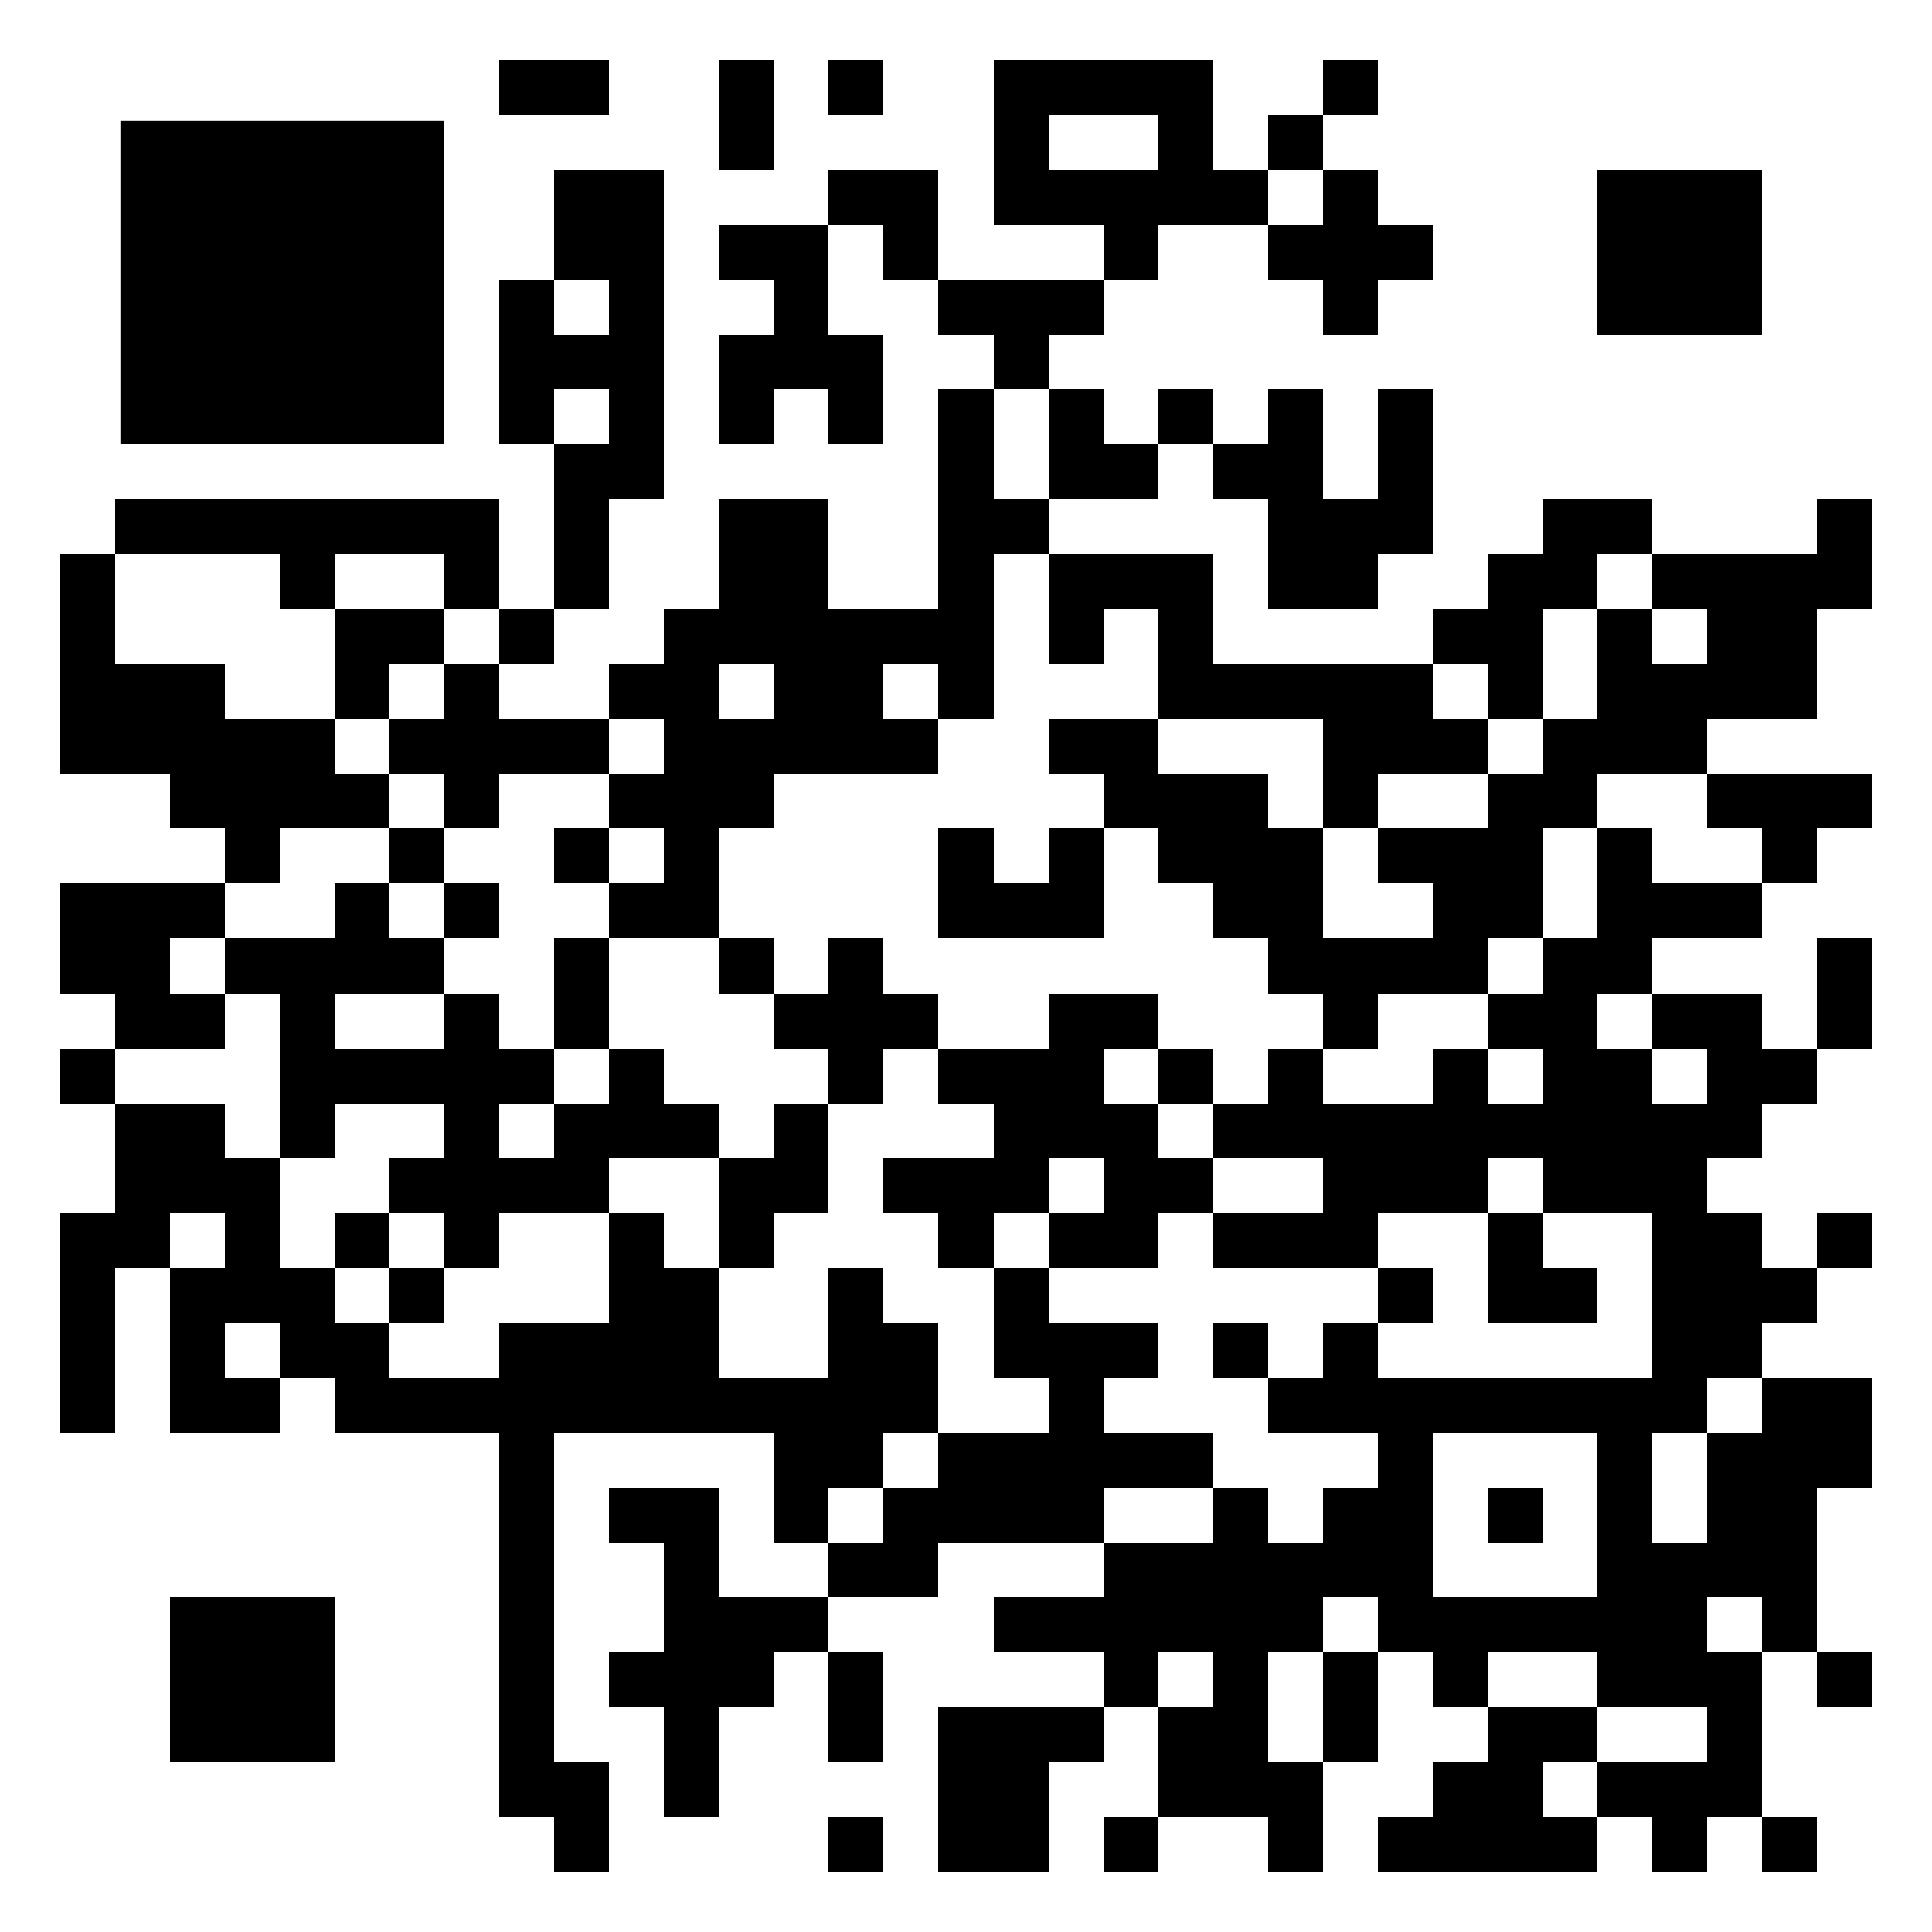
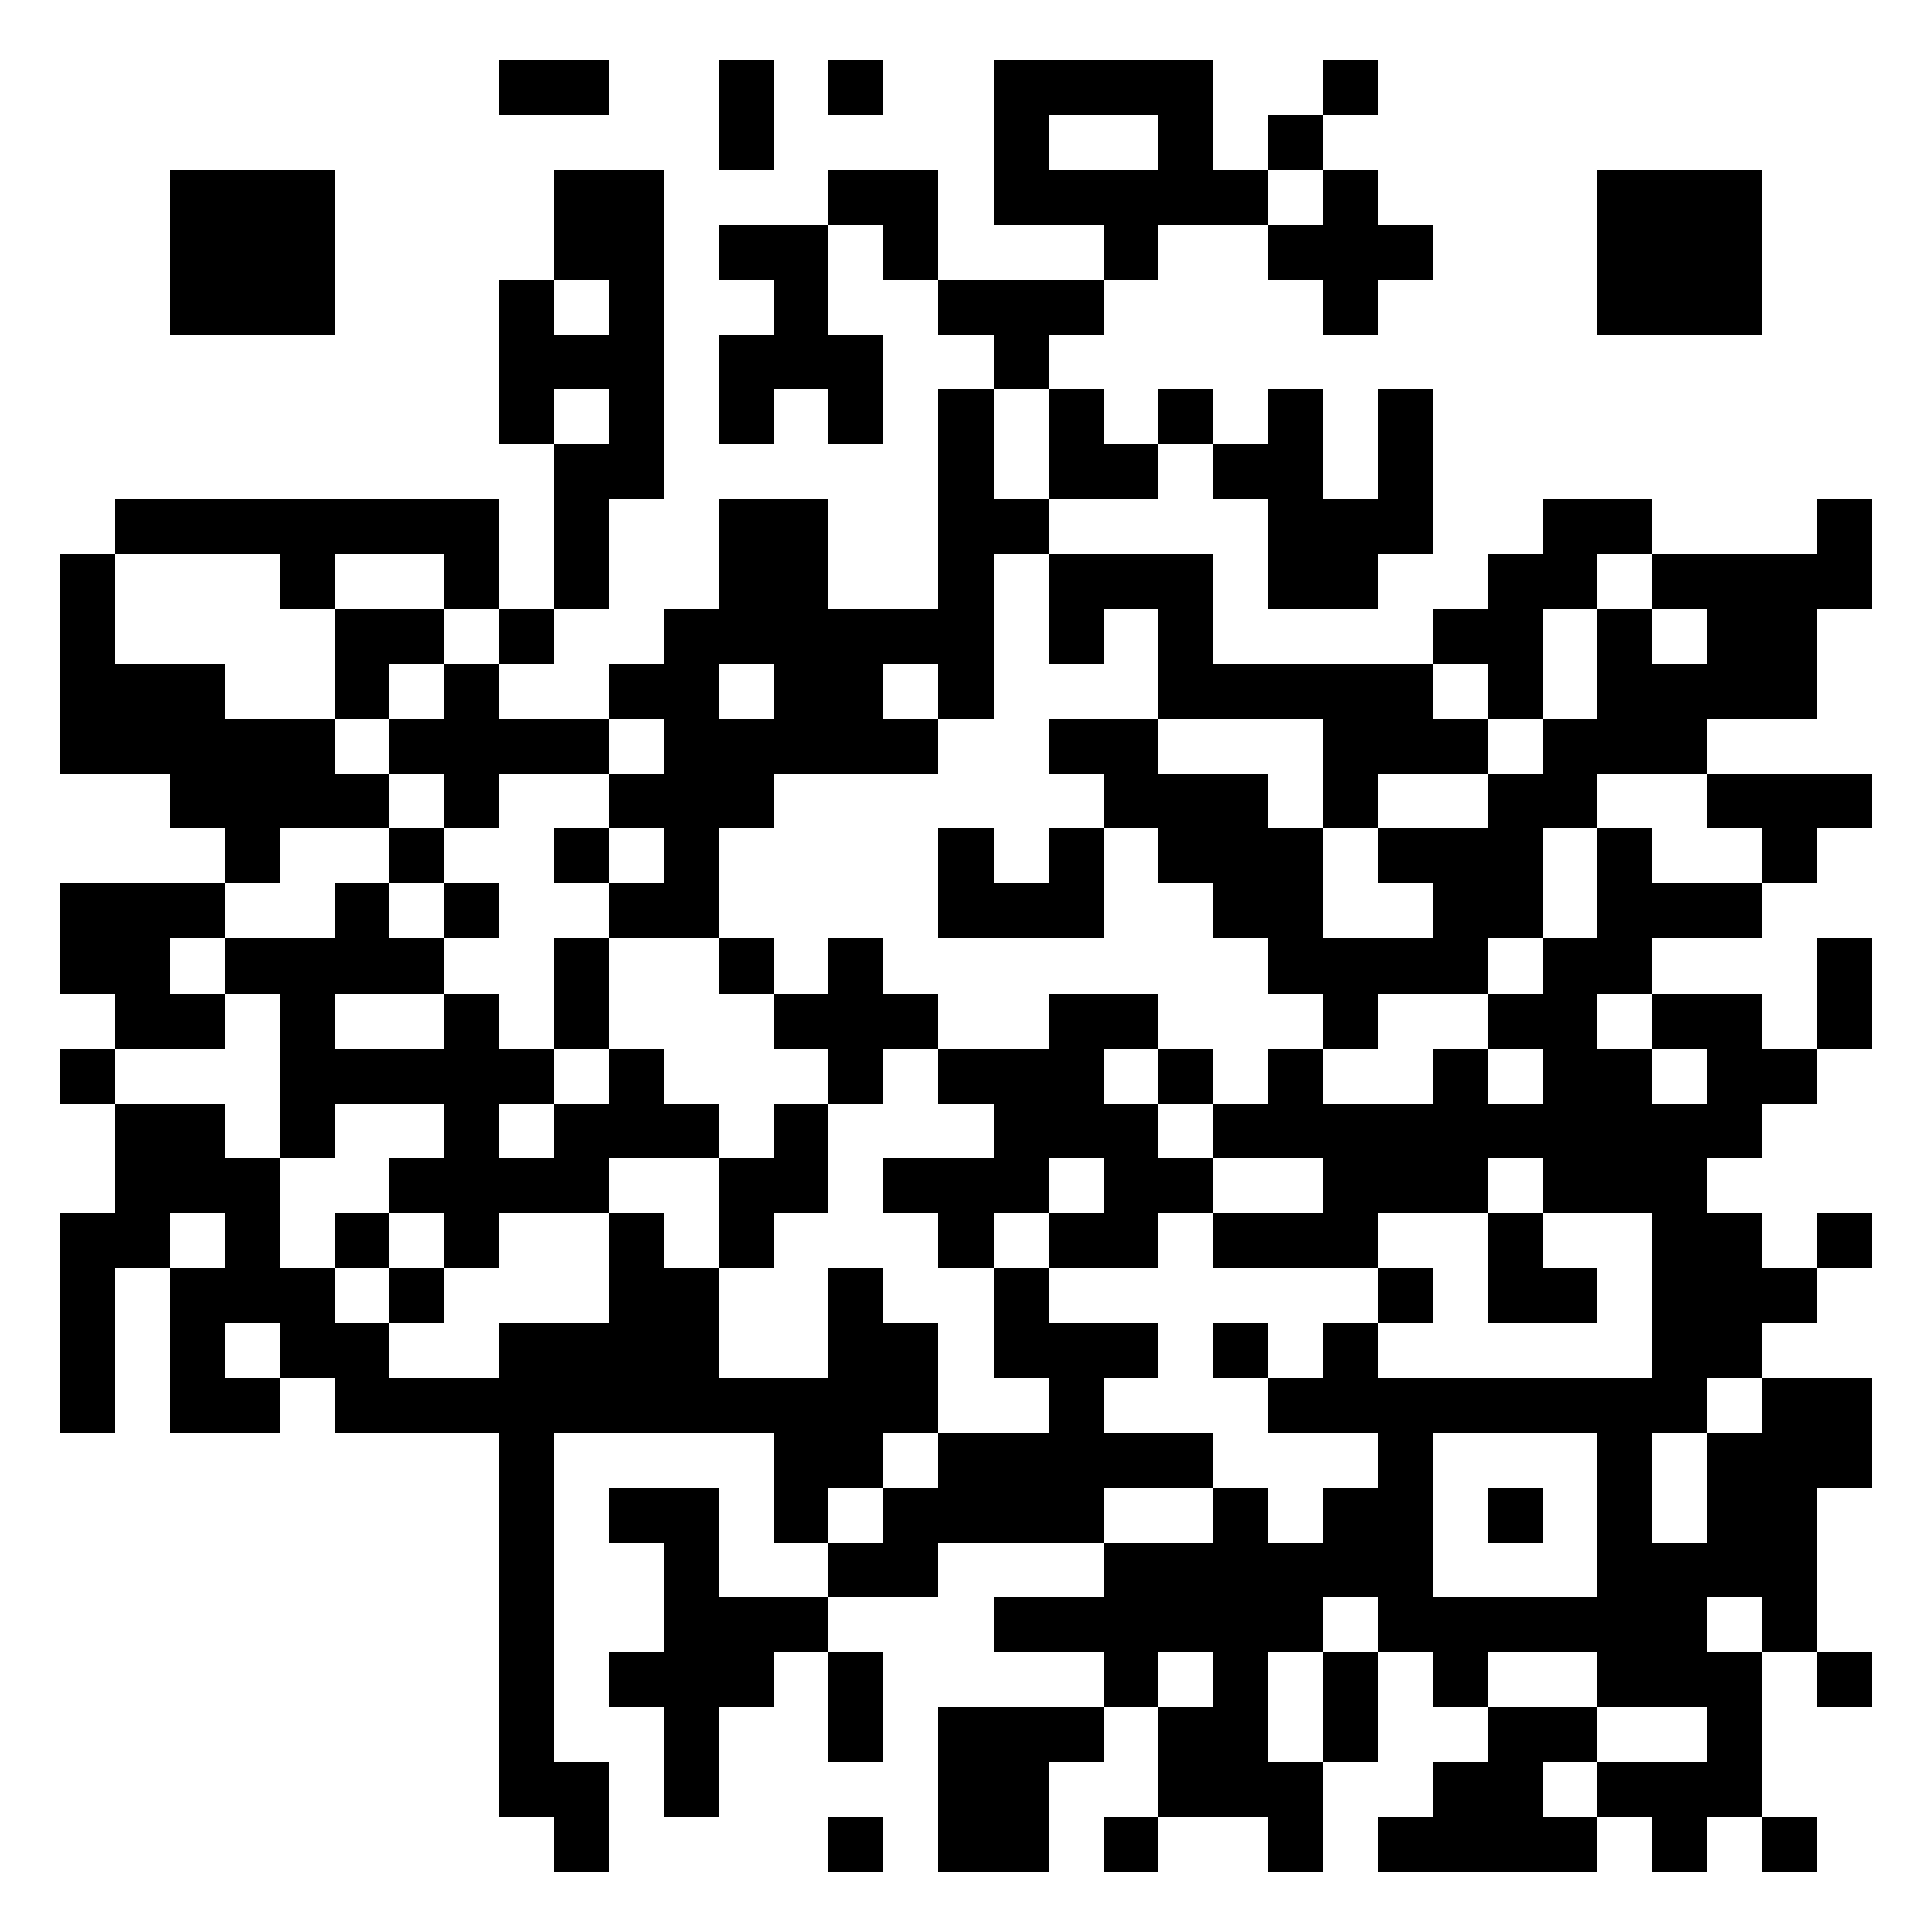
<svg xmlns="http://www.w3.org/2000/svg" width="1024" height="1024" viewBox="0 0 1024 1024" shape-rendering="crispEdges">
  <rect x="0" y="0" width="1024" height="1024" fill="#FFFFFF" />
-   <path d="M264.727,32 h29.091 v29.091 h-29.091z M293.818,32 h29.091 v29.091 h-29.091z M381.091,32 h29.091 v29.091 h-29.091z M439.273,32 h29.091 v29.091 h-29.091z M526.545,32 h29.091 v29.091 h-29.091z M555.636,32 h29.091 v29.091 h-29.091z M584.727,32 h29.091 v29.091 h-29.091z M613.818,32 h29.091 v29.091 h-29.091z M701.091,32 h29.091 v29.091 h-29.091z M381.091,61.091 h29.091 v29.091 h-29.091z M526.545,61.091 h29.091 v29.091 h-29.091z M613.818,61.091 h29.091 v29.091 h-29.091z M672,61.091 h29.091 v29.091 h-29.091z M293.818,90.182 h29.091 v29.091 h-29.091z M322.909,90.182 h29.091 v29.091 h-29.091z M439.273,90.182 h29.091 v29.091 h-29.091z M468.364,90.182 h29.091 v29.091 h-29.091z M526.545,90.182 h29.091 v29.091 h-29.091z M555.636,90.182 h29.091 v29.091 h-29.091z M584.727,90.182 h29.091 v29.091 h-29.091z M613.818,90.182 h29.091 v29.091 h-29.091z M642.909,90.182 h29.091 v29.091 h-29.091z M701.091,90.182 h29.091 v29.091 h-29.091z M293.818,119.273 h29.091 v29.091 h-29.091z M322.909,119.273 h29.091 v29.091 h-29.091z M381.091,119.273 h29.091 v29.091 h-29.091z M410.182,119.273 h29.091 v29.091 h-29.091z M468.364,119.273 h29.091 v29.091 h-29.091z M584.727,119.273 h29.091 v29.091 h-29.091z M672,119.273 h29.091 v29.091 h-29.091z M701.091,119.273 h29.091 v29.091 h-29.091z M730.182,119.273 h29.091 v29.091 h-29.091z M264.727,148.364 h29.091 v29.091 h-29.091z M322.909,148.364 h29.091 v29.091 h-29.091z M410.182,148.364 h29.091 v29.091 h-29.091z M497.455,148.364 h29.091 v29.091 h-29.091z M526.545,148.364 h29.091 v29.091 h-29.091z M555.636,148.364 h29.091 v29.091 h-29.091z M701.091,148.364 h29.091 v29.091 h-29.091z M264.727,177.455 h29.091 v29.091 h-29.091z M293.818,177.455 h29.091 v29.091 h-29.091z M322.909,177.455 h29.091 v29.091 h-29.091z M381.091,177.455 h29.091 v29.091 h-29.091z M410.182,177.455 h29.091 v29.091 h-29.091z M439.273,177.455 h29.091 v29.091 h-29.091z M526.545,177.455 h29.091 v29.091 h-29.091z M264.727,206.545 h29.091 v29.091 h-29.091z M322.909,206.545 h29.091 v29.091 h-29.091z M381.091,206.545 h29.091 v29.091 h-29.091z M439.273,206.545 h29.091 v29.091 h-29.091z M497.455,206.545 h29.091 v29.091 h-29.091z M555.636,206.545 h29.091 v29.091 h-29.091z M613.818,206.545 h29.091 v29.091 h-29.091z M672,206.545 h29.091 v29.091 h-29.091z M730.182,206.545 h29.091 v29.091 h-29.091z M293.818,235.636 h29.091 v29.091 h-29.091z M322.909,235.636 h29.091 v29.091 h-29.091z M497.455,235.636 h29.091 v29.091 h-29.091z M555.636,235.636 h29.091 v29.091 h-29.091z M584.727,235.636 h29.091 v29.091 h-29.091z M642.909,235.636 h29.091 v29.091 h-29.091z M672,235.636 h29.091 v29.091 h-29.091z M730.182,235.636 h29.091 v29.091 h-29.091z M61.091,264.727 h29.091 v29.091 h-29.091z M90.182,264.727 h29.091 v29.091 h-29.091z M119.273,264.727 h29.091 v29.091 h-29.091z M148.364,264.727 h29.091 v29.091 h-29.091z M177.455,264.727 h29.091 v29.091 h-29.091z M206.545,264.727 h29.091 v29.091 h-29.091z M235.636,264.727 h29.091 v29.091 h-29.091z M293.818,264.727 h29.091 v29.091 h-29.091z M381.091,264.727 h29.091 v29.091 h-29.091z M410.182,264.727 h29.091 v29.091 h-29.091z M497.455,264.727 h29.091 v29.091 h-29.091z M526.545,264.727 h29.091 v29.091 h-29.091z M672,264.727 h29.091 v29.091 h-29.091z M701.091,264.727 h29.091 v29.091 h-29.091z M730.182,264.727 h29.091 v29.091 h-29.091z M817.455,264.727 h29.091 v29.091 h-29.091z M846.545,264.727 h29.091 v29.091 h-29.091z M962.909,264.727 h29.091 v29.091 h-29.091z M32,293.818 h29.091 v29.091 h-29.091z M148.364,293.818 h29.091 v29.091 h-29.091z M235.636,293.818 h29.091 v29.091 h-29.091z M293.818,293.818 h29.091 v29.091 h-29.091z M381.091,293.818 h29.091 v29.091 h-29.091z M410.182,293.818 h29.091 v29.091 h-29.091z M497.455,293.818 h29.091 v29.091 h-29.091z M555.636,293.818 h29.091 v29.091 h-29.091z M584.727,293.818 h29.091 v29.091 h-29.091z M613.818,293.818 h29.091 v29.091 h-29.091z M672,293.818 h29.091 v29.091 h-29.091z M701.091,293.818 h29.091 v29.091 h-29.091z M788.364,293.818 h29.091 v29.091 h-29.091z M817.455,293.818 h29.091 v29.091 h-29.091z M875.636,293.818 h29.091 v29.091 h-29.091z M904.727,293.818 h29.091 v29.091 h-29.091z M933.818,293.818 h29.091 v29.091 h-29.091z M962.909,293.818 h29.091 v29.091 h-29.091z M32,322.909 h29.091 v29.091 h-29.091z M177.455,322.909 h29.091 v29.091 h-29.091z M206.545,322.909 h29.091 v29.091 h-29.091z M264.727,322.909 h29.091 v29.091 h-29.091z M352,322.909 h29.091 v29.091 h-29.091z M381.091,322.909 h29.091 v29.091 h-29.091z M410.182,322.909 h29.091 v29.091 h-29.091z M439.273,322.909 h29.091 v29.091 h-29.091z M468.364,322.909 h29.091 v29.091 h-29.091z M497.455,322.909 h29.091 v29.091 h-29.091z M555.636,322.909 h29.091 v29.091 h-29.091z M613.818,322.909 h29.091 v29.091 h-29.091z M759.273,322.909 h29.091 v29.091 h-29.091z M788.364,322.909 h29.091 v29.091 h-29.091z M846.545,322.909 h29.091 v29.091 h-29.091z M904.727,322.909 h29.091 v29.091 h-29.091z M933.818,322.909 h29.091 v29.091 h-29.091z M32,352 h29.091 v29.091 h-29.091z M61.091,352 h29.091 v29.091 h-29.091z M90.182,352 h29.091 v29.091 h-29.091z M177.455,352 h29.091 v29.091 h-29.091z M235.636,352 h29.091 v29.091 h-29.091z M322.909,352 h29.091 v29.091 h-29.091z M352,352 h29.091 v29.091 h-29.091z M410.182,352 h29.091 v29.091 h-29.091z M439.273,352 h29.091 v29.091 h-29.091z M497.455,352 h29.091 v29.091 h-29.091z M613.818,352 h29.091 v29.091 h-29.091z M642.909,352 h29.091 v29.091 h-29.091z M672,352 h29.091 v29.091 h-29.091z M701.091,352 h29.091 v29.091 h-29.091z M730.182,352 h29.091 v29.091 h-29.091z M788.364,352 h29.091 v29.091 h-29.091z M846.545,352 h29.091 v29.091 h-29.091z M875.636,352 h29.091 v29.091 h-29.091z M904.727,352 h29.091 v29.091 h-29.091z M933.818,352 h29.091 v29.091 h-29.091z M32,381.091 h29.091 v29.091 h-29.091z M61.091,381.091 h29.091 v29.091 h-29.091z M90.182,381.091 h29.091 v29.091 h-29.091z M119.273,381.091 h29.091 v29.091 h-29.091z M148.364,381.091 h29.091 v29.091 h-29.091z M206.545,381.091 h29.091 v29.091 h-29.091z M235.636,381.091 h29.091 v29.091 h-29.091z M264.727,381.091 h29.091 v29.091 h-29.091z M293.818,381.091 h29.091 v29.091 h-29.091z M352,381.091 h29.091 v29.091 h-29.091z M381.091,381.091 h29.091 v29.091 h-29.091z M410.182,381.091 h29.091 v29.091 h-29.091z M439.273,381.091 h29.091 v29.091 h-29.091z M468.364,381.091 h29.091 v29.091 h-29.091z M555.636,381.091 h29.091 v29.091 h-29.091z M584.727,381.091 h29.091 v29.091 h-29.091z M701.091,381.091 h29.091 v29.091 h-29.091z M730.182,381.091 h29.091 v29.091 h-29.091z M759.273,381.091 h29.091 v29.091 h-29.091z M817.455,381.091 h29.091 v29.091 h-29.091z M846.545,381.091 h29.091 v29.091 h-29.091z M875.636,381.091 h29.091 v29.091 h-29.091z M90.182,410.182 h29.091 v29.091 h-29.091z M119.273,410.182 h29.091 v29.091 h-29.091z M148.364,410.182 h29.091 v29.091 h-29.091z M177.455,410.182 h29.091 v29.091 h-29.091z M235.636,410.182 h29.091 v29.091 h-29.091z M322.909,410.182 h29.091 v29.091 h-29.091z M352,410.182 h29.091 v29.091 h-29.091z M381.091,410.182 h29.091 v29.091 h-29.091z M584.727,410.182 h29.091 v29.091 h-29.091z M613.818,410.182 h29.091 v29.091 h-29.091z M642.909,410.182 h29.091 v29.091 h-29.091z M701.091,410.182 h29.091 v29.091 h-29.091z M788.364,410.182 h29.091 v29.091 h-29.091z M817.455,410.182 h29.091 v29.091 h-29.091z M904.727,410.182 h29.091 v29.091 h-29.091z M933.818,410.182 h29.091 v29.091 h-29.091z M962.909,410.182 h29.091 v29.091 h-29.091z M119.273,439.273 h29.091 v29.091 h-29.091z M206.545,439.273 h29.091 v29.091 h-29.091z M293.818,439.273 h29.091 v29.091 h-29.091z M352,439.273 h29.091 v29.091 h-29.091z M497.455,439.273 h29.091 v29.091 h-29.091z M555.636,439.273 h29.091 v29.091 h-29.091z M613.818,439.273 h29.091 v29.091 h-29.091z M642.909,439.273 h29.091 v29.091 h-29.091z M672,439.273 h29.091 v29.091 h-29.091z M730.182,439.273 h29.091 v29.091 h-29.091z M759.273,439.273 h29.091 v29.091 h-29.091z M788.364,439.273 h29.091 v29.091 h-29.091z M846.545,439.273 h29.091 v29.091 h-29.091z M933.818,439.273 h29.091 v29.091 h-29.091z M32,468.364 h29.091 v29.091 h-29.091z M61.091,468.364 h29.091 v29.091 h-29.091z M90.182,468.364 h29.091 v29.091 h-29.091z M177.455,468.364 h29.091 v29.091 h-29.091z M235.636,468.364 h29.091 v29.091 h-29.091z M322.909,468.364 h29.091 v29.091 h-29.091z M352,468.364 h29.091 v29.091 h-29.091z M497.455,468.364 h29.091 v29.091 h-29.091z M526.545,468.364 h29.091 v29.091 h-29.091z M555.636,468.364 h29.091 v29.091 h-29.091z M642.909,468.364 h29.091 v29.091 h-29.091z M672,468.364 h29.091 v29.091 h-29.091z M759.273,468.364 h29.091 v29.091 h-29.091z M788.364,468.364 h29.091 v29.091 h-29.091z M846.545,468.364 h29.091 v29.091 h-29.091z M875.636,468.364 h29.091 v29.091 h-29.091z M904.727,468.364 h29.091 v29.091 h-29.091z M32,497.455 h29.091 v29.091 h-29.091z M61.091,497.455 h29.091 v29.091 h-29.091z M119.273,497.455 h29.091 v29.091 h-29.091z M148.364,497.455 h29.091 v29.091 h-29.091z M177.455,497.455 h29.091 v29.091 h-29.091z M206.545,497.455 h29.091 v29.091 h-29.091z M293.818,497.455 h29.091 v29.091 h-29.091z M381.091,497.455 h29.091 v29.091 h-29.091z M439.273,497.455 h29.091 v29.091 h-29.091z M672,497.455 h29.091 v29.091 h-29.091z M701.091,497.455 h29.091 v29.091 h-29.091z M730.182,497.455 h29.091 v29.091 h-29.091z M759.273,497.455 h29.091 v29.091 h-29.091z M817.455,497.455 h29.091 v29.091 h-29.091z M846.545,497.455 h29.091 v29.091 h-29.091z M962.909,497.455 h29.091 v29.091 h-29.091z M61.091,526.545 h29.091 v29.091 h-29.091z M90.182,526.545 h29.091 v29.091 h-29.091z M148.364,526.545 h29.091 v29.091 h-29.091z M235.636,526.545 h29.091 v29.091 h-29.091z M293.818,526.545 h29.091 v29.091 h-29.091z M410.182,526.545 h29.091 v29.091 h-29.091z M439.273,526.545 h29.091 v29.091 h-29.091z M468.364,526.545 h29.091 v29.091 h-29.091z M555.636,526.545 h29.091 v29.091 h-29.091z M584.727,526.545 h29.091 v29.091 h-29.091z M701.091,526.545 h29.091 v29.091 h-29.091z M788.364,526.545 h29.091 v29.091 h-29.091z M817.455,526.545 h29.091 v29.091 h-29.091z M875.636,526.545 h29.091 v29.091 h-29.091z M904.727,526.545 h29.091 v29.091 h-29.091z M962.909,526.545 h29.091 v29.091 h-29.091z M32,555.636 h29.091 v29.091 h-29.091z M148.364,555.636 h29.091 v29.091 h-29.091z M177.455,555.636 h29.091 v29.091 h-29.091z M206.545,555.636 h29.091 v29.091 h-29.091z M235.636,555.636 h29.091 v29.091 h-29.091z M264.727,555.636 h29.091 v29.091 h-29.091z M322.909,555.636 h29.091 v29.091 h-29.091z M439.273,555.636 h29.091 v29.091 h-29.091z M497.455,555.636 h29.091 v29.091 h-29.091z M526.545,555.636 h29.091 v29.091 h-29.091z M555.636,555.636 h29.091 v29.091 h-29.091z M613.818,555.636 h29.091 v29.091 h-29.091z M672,555.636 h29.091 v29.091 h-29.091z M759.273,555.636 h29.091 v29.091 h-29.091z M817.455,555.636 h29.091 v29.091 h-29.091z M846.545,555.636 h29.091 v29.091 h-29.091z M904.727,555.636 h29.091 v29.091 h-29.091z M933.818,555.636 h29.091 v29.091 h-29.091z M61.091,584.727 h29.091 v29.091 h-29.091z M90.182,584.727 h29.091 v29.091 h-29.091z M148.364,584.727 h29.091 v29.091 h-29.091z M235.636,584.727 h29.091 v29.091 h-29.091z M293.818,584.727 h29.091 v29.091 h-29.091z M322.909,584.727 h29.091 v29.091 h-29.091z M352,584.727 h29.091 v29.091 h-29.091z M410.182,584.727 h29.091 v29.091 h-29.091z M526.545,584.727 h29.091 v29.091 h-29.091z M555.636,584.727 h29.091 v29.091 h-29.091z M584.727,584.727 h29.091 v29.091 h-29.091z M642.909,584.727 h29.091 v29.091 h-29.091z M672,584.727 h29.091 v29.091 h-29.091z M701.091,584.727 h29.091 v29.091 h-29.091z M730.182,584.727 h29.091 v29.091 h-29.091z M759.273,584.727 h29.091 v29.091 h-29.091z M788.364,584.727 h29.091 v29.091 h-29.091z M817.455,584.727 h29.091 v29.091 h-29.091z M846.545,584.727 h29.091 v29.091 h-29.091z M875.636,584.727 h29.091 v29.091 h-29.091z M904.727,584.727 h29.091 v29.091 h-29.091z M61.091,613.818 h29.091 v29.091 h-29.091z M90.182,613.818 h29.091 v29.091 h-29.091z M119.273,613.818 h29.091 v29.091 h-29.091z M206.545,613.818 h29.091 v29.091 h-29.091z M235.636,613.818 h29.091 v29.091 h-29.091z M264.727,613.818 h29.091 v29.091 h-29.091z M293.818,613.818 h29.091 v29.091 h-29.091z M381.091,613.818 h29.091 v29.091 h-29.091z M410.182,613.818 h29.091 v29.091 h-29.091z M468.364,613.818 h29.091 v29.091 h-29.091z M497.455,613.818 h29.091 v29.091 h-29.091z M526.545,613.818 h29.091 v29.091 h-29.091z M584.727,613.818 h29.091 v29.091 h-29.091z M613.818,613.818 h29.091 v29.091 h-29.091z M701.091,613.818 h29.091 v29.091 h-29.091z M730.182,613.818 h29.091 v29.091 h-29.091z M759.273,613.818 h29.091 v29.091 h-29.091z M817.455,613.818 h29.091 v29.091 h-29.091z M846.545,613.818 h29.091 v29.091 h-29.091z M875.636,613.818 h29.091 v29.091 h-29.091z M32,642.909 h29.091 v29.091 h-29.091z M61.091,642.909 h29.091 v29.091 h-29.091z M119.273,642.909 h29.091 v29.091 h-29.091z M177.455,642.909 h29.091 v29.091 h-29.091z M235.636,642.909 h29.091 v29.091 h-29.091z M322.909,642.909 h29.091 v29.091 h-29.091z M381.091,642.909 h29.091 v29.091 h-29.091z M497.455,642.909 h29.091 v29.091 h-29.091z M555.636,642.909 h29.091 v29.091 h-29.091z M584.727,642.909 h29.091 v29.091 h-29.091z M642.909,642.909 h29.091 v29.091 h-29.091z M672,642.909 h29.091 v29.091 h-29.091z M701.091,642.909 h29.091 v29.091 h-29.091z M788.364,642.909 h29.091 v29.091 h-29.091z M875.636,642.909 h29.091 v29.091 h-29.091z M904.727,642.909 h29.091 v29.091 h-29.091z M962.909,642.909 h29.091 v29.091 h-29.091z M32,672 h29.091 v29.091 h-29.091z M90.182,672 h29.091 v29.091 h-29.091z M119.273,672 h29.091 v29.091 h-29.091z M148.364,672 h29.091 v29.091 h-29.091z M206.545,672 h29.091 v29.091 h-29.091z M322.909,672 h29.091 v29.091 h-29.091z M352,672 h29.091 v29.091 h-29.091z M439.273,672 h29.091 v29.091 h-29.091z M526.545,672 h29.091 v29.091 h-29.091z M730.182,672 h29.091 v29.091 h-29.091z M788.364,672 h29.091 v29.091 h-29.091z M817.455,672 h29.091 v29.091 h-29.091z M875.636,672 h29.091 v29.091 h-29.091z M904.727,672 h29.091 v29.091 h-29.091z M933.818,672 h29.091 v29.091 h-29.091z M32,701.091 h29.091 v29.091 h-29.091z M90.182,701.091 h29.091 v29.091 h-29.091z M148.364,701.091 h29.091 v29.091 h-29.091z M177.455,701.091 h29.091 v29.091 h-29.091z M264.727,701.091 h29.091 v29.091 h-29.091z M293.818,701.091 h29.091 v29.091 h-29.091z M322.909,701.091 h29.091 v29.091 h-29.091z M352,701.091 h29.091 v29.091 h-29.091z M439.273,701.091 h29.091 v29.091 h-29.091z M468.364,701.091 h29.091 v29.091 h-29.091z M526.545,701.091 h29.091 v29.091 h-29.091z M555.636,701.091 h29.091 v29.091 h-29.091z M584.727,701.091 h29.091 v29.091 h-29.091z M642.909,701.091 h29.091 v29.091 h-29.091z M701.091,701.091 h29.091 v29.091 h-29.091z M875.636,701.091 h29.091 v29.091 h-29.091z M904.727,701.091 h29.091 v29.091 h-29.091z M32,730.182 h29.091 v29.091 h-29.091z M90.182,730.182 h29.091 v29.091 h-29.091z M119.273,730.182 h29.091 v29.091 h-29.091z M177.455,730.182 h29.091 v29.091 h-29.091z M206.545,730.182 h29.091 v29.091 h-29.091z M235.636,730.182 h29.091 v29.091 h-29.091z M264.727,730.182 h29.091 v29.091 h-29.091z M293.818,730.182 h29.091 v29.091 h-29.091z M322.909,730.182 h29.091 v29.091 h-29.091z M352,730.182 h29.091 v29.091 h-29.091z M381.091,730.182 h29.091 v29.091 h-29.091z M410.182,730.182 h29.091 v29.091 h-29.091z M439.273,730.182 h29.091 v29.091 h-29.091z M468.364,730.182 h29.091 v29.091 h-29.091z M555.636,730.182 h29.091 v29.091 h-29.091z M672,730.182 h29.091 v29.091 h-29.091z M701.091,730.182 h29.091 v29.091 h-29.091z M730.182,730.182 h29.091 v29.091 h-29.091z M759.273,730.182 h29.091 v29.091 h-29.091z M788.364,730.182 h29.091 v29.091 h-29.091z M817.455,730.182 h29.091 v29.091 h-29.091z M846.545,730.182 h29.091 v29.091 h-29.091z M875.636,730.182 h29.091 v29.091 h-29.091z M933.818,730.182 h29.091 v29.091 h-29.091z M962.909,730.182 h29.091 v29.091 h-29.091z M264.727,759.273 h29.091 v29.091 h-29.091z M410.182,759.273 h29.091 v29.091 h-29.091z M439.273,759.273 h29.091 v29.091 h-29.091z M497.455,759.273 h29.091 v29.091 h-29.091z M526.545,759.273 h29.091 v29.091 h-29.091z M555.636,759.273 h29.091 v29.091 h-29.091z M584.727,759.273 h29.091 v29.091 h-29.091z M613.818,759.273 h29.091 v29.091 h-29.091z M730.182,759.273 h29.091 v29.091 h-29.091z M846.545,759.273 h29.091 v29.091 h-29.091z M904.727,759.273 h29.091 v29.091 h-29.091z M933.818,759.273 h29.091 v29.091 h-29.091z M962.909,759.273 h29.091 v29.091 h-29.091z M264.727,788.364 h29.091 v29.091 h-29.091z M322.909,788.364 h29.091 v29.091 h-29.091z M352,788.364 h29.091 v29.091 h-29.091z M410.182,788.364 h29.091 v29.091 h-29.091z M468.364,788.364 h29.091 v29.091 h-29.091z M497.455,788.364 h29.091 v29.091 h-29.091z M526.545,788.364 h29.091 v29.091 h-29.091z M555.636,788.364 h29.091 v29.091 h-29.091z M642.909,788.364 h29.091 v29.091 h-29.091z M701.091,788.364 h29.091 v29.091 h-29.091z M730.182,788.364 h29.091 v29.091 h-29.091z M788.364,788.364 h29.091 v29.091 h-29.091z M846.545,788.364 h29.091 v29.091 h-29.091z M904.727,788.364 h29.091 v29.091 h-29.091z M933.818,788.364 h29.091 v29.091 h-29.091z M264.727,817.455 h29.091 v29.091 h-29.091z M352,817.455 h29.091 v29.091 h-29.091z M439.273,817.455 h29.091 v29.091 h-29.091z M468.364,817.455 h29.091 v29.091 h-29.091z M584.727,817.455 h29.091 v29.091 h-29.091z M613.818,817.455 h29.091 v29.091 h-29.091z M642.909,817.455 h29.091 v29.091 h-29.091z M672,817.455 h29.091 v29.091 h-29.091z M701.091,817.455 h29.091 v29.091 h-29.091z M730.182,817.455 h29.091 v29.091 h-29.091z M846.545,817.455 h29.091 v29.091 h-29.091z M875.636,817.455 h29.091 v29.091 h-29.091z M904.727,817.455 h29.091 v29.091 h-29.091z M933.818,817.455 h29.091 v29.091 h-29.091z M264.727,846.545 h29.091 v29.091 h-29.091z M352,846.545 h29.091 v29.091 h-29.091z M381.091,846.545 h29.091 v29.091 h-29.091z M410.182,846.545 h29.091 v29.091 h-29.091z M526.545,846.545 h29.091 v29.091 h-29.091z M555.636,846.545 h29.091 v29.091 h-29.091z M584.727,846.545 h29.091 v29.091 h-29.091z M613.818,846.545 h29.091 v29.091 h-29.091z M642.909,846.545 h29.091 v29.091 h-29.091z M672,846.545 h29.091 v29.091 h-29.091z M730.182,846.545 h29.091 v29.091 h-29.091z M759.273,846.545 h29.091 v29.091 h-29.091z M788.364,846.545 h29.091 v29.091 h-29.091z M817.455,846.545 h29.091 v29.091 h-29.091z M846.545,846.545 h29.091 v29.091 h-29.091z M875.636,846.545 h29.091 v29.091 h-29.091z M933.818,846.545 h29.091 v29.091 h-29.091z M264.727,875.636 h29.091 v29.091 h-29.091z M322.909,875.636 h29.091 v29.091 h-29.091z M352,875.636 h29.091 v29.091 h-29.091z M381.091,875.636 h29.091 v29.091 h-29.091z M439.273,875.636 h29.091 v29.091 h-29.091z M584.727,875.636 h29.091 v29.091 h-29.091z M642.909,875.636 h29.091 v29.091 h-29.091z M701.091,875.636 h29.091 v29.091 h-29.091z M759.273,875.636 h29.091 v29.091 h-29.091z M846.545,875.636 h29.091 v29.091 h-29.091z M875.636,875.636 h29.091 v29.091 h-29.091z M904.727,875.636 h29.091 v29.091 h-29.091z M962.909,875.636 h29.091 v29.091 h-29.091z M264.727,904.727 h29.091 v29.091 h-29.091z M352,904.727 h29.091 v29.091 h-29.091z M439.273,904.727 h29.091 v29.091 h-29.091z M497.455,904.727 h29.091 v29.091 h-29.091z M526.545,904.727 h29.091 v29.091 h-29.091z M555.636,904.727 h29.091 v29.091 h-29.091z M613.818,904.727 h29.091 v29.091 h-29.091z M642.909,904.727 h29.091 v29.091 h-29.091z M701.091,904.727 h29.091 v29.091 h-29.091z M788.364,904.727 h29.091 v29.091 h-29.091z M817.455,904.727 h29.091 v29.091 h-29.091z M904.727,904.727 h29.091 v29.091 h-29.091z M264.727,933.818 h29.091 v29.091 h-29.091z M293.818,933.818 h29.091 v29.091 h-29.091z M352,933.818 h29.091 v29.091 h-29.091z M497.455,933.818 h29.091 v29.091 h-29.091z M526.545,933.818 h29.091 v29.091 h-29.091z M613.818,933.818 h29.091 v29.091 h-29.091z M642.909,933.818 h29.091 v29.091 h-29.091z M672,933.818 h29.091 v29.091 h-29.091z M759.273,933.818 h29.091 v29.091 h-29.091z M788.364,933.818 h29.091 v29.091 h-29.091z M846.545,933.818 h29.091 v29.091 h-29.091z M875.636,933.818 h29.091 v29.091 h-29.091z M904.727,933.818 h29.091 v29.091 h-29.091z M293.818,962.909 h29.091 v29.091 h-29.091z M439.273,962.909 h29.091 v29.091 h-29.091z M497.455,962.909 h29.091 v29.091 h-29.091z M526.545,962.909 h29.091 v29.091 h-29.091z M584.727,962.909 h29.091 v29.091 h-29.091z M672,962.909 h29.091 v29.091 h-29.091z M730.182,962.909 h29.091 v29.091 h-29.091z M759.273,962.909 h29.091 v29.091 h-29.091z M788.364,962.909 h29.091 v29.091 h-29.091z M817.455,962.909 h29.091 v29.091 h-29.091z M875.636,962.909 h29.091 v29.091 h-29.091z M933.818,962.909 h29.091 v29.091 h-29.091z" fill="#000000" />
+   <path d="M264.727,32 h29.091 v29.091 h-29.091z M293.818,32 h29.091 v29.091 h-29.091z M381.091,32 h29.091 v29.091 h-29.091z M439.273,32 h29.091 v29.091 h-29.091z M526.545,32 h29.091 v29.091 h-29.091z M555.636,32 h29.091 v29.091 h-29.091z M584.727,32 h29.091 v29.091 h-29.091z M613.818,32 h29.091 v29.091 h-29.091z M701.091,32 h29.091 v29.091 h-29.091z M381.091,61.091 h29.091 v29.091 h-29.091z M526.545,61.091 h29.091 v29.091 h-29.091z M613.818,61.091 h29.091 v29.091 h-29.091z M672,61.091 h29.091 v29.091 h-29.091z M293.818,90.182 h29.091 v29.091 h-29.091z M322.909,90.182 h29.091 v29.091 h-29.091z M439.273,90.182 h29.091 v29.091 h-29.091z M468.364,90.182 h29.091 v29.091 h-29.091z M526.545,90.182 h29.091 v29.091 h-29.091z M555.636,90.182 h29.091 v29.091 h-29.091z M584.727,90.182 h29.091 v29.091 h-29.091z M613.818,90.182 h29.091 v29.091 h-29.091z M642.909,90.182 h29.091 v29.091 h-29.091z M701.091,90.182 h29.091 v29.091 h-29.091z M293.818,119.273 h29.091 v29.091 h-29.091z M322.909,119.273 h29.091 v29.091 h-29.091z M381.091,119.273 h29.091 v29.091 h-29.091z M410.182,119.273 h29.091 v29.091 h-29.091z M468.364,119.273 h29.091 v29.091 h-29.091z M584.727,119.273 h29.091 v29.091 h-29.091z M672,119.273 h29.091 v29.091 h-29.091z M701.091,119.273 h29.091 v29.091 h-29.091z M730.182,119.273 h29.091 v29.091 h-29.091z M264.727,148.364 h29.091 v29.091 h-29.091z M322.909,148.364 h29.091 v29.091 h-29.091z M410.182,148.364 h29.091 v29.091 h-29.091z M497.455,148.364 h29.091 v29.091 h-29.091z M526.545,148.364 h29.091 v29.091 h-29.091z M555.636,148.364 h29.091 v29.091 h-29.091z M701.091,148.364 h29.091 v29.091 h-29.091z M264.727,177.455 h29.091 v29.091 h-29.091z M293.818,177.455 h29.091 v29.091 h-29.091z M322.909,177.455 h29.091 v29.091 h-29.091z M381.091,177.455 h29.091 v29.091 h-29.091z M410.182,177.455 h29.091 v29.091 h-29.091z M439.273,177.455 h29.091 v29.091 h-29.091z M526.545,177.455 h29.091 v29.091 h-29.091z M264.727,206.545 h29.091 v29.091 h-29.091z M322.909,206.545 h29.091 v29.091 h-29.091z M381.091,206.545 h29.091 v29.091 h-29.091z M439.273,206.545 h29.091 v29.091 h-29.091z M497.455,206.545 h29.091 v29.091 h-29.091z M555.636,206.545 h29.091 v29.091 h-29.091z M613.818,206.545 h29.091 v29.091 h-29.091z M672,206.545 h29.091 v29.091 h-29.091z M730.182,206.545 h29.091 v29.091 h-29.091z M293.818,235.636 h29.091 v29.091 h-29.091z M322.909,235.636 h29.091 v29.091 h-29.091z M497.455,235.636 h29.091 v29.091 h-29.091z M555.636,235.636 h29.091 v29.091 h-29.091z M584.727,235.636 h29.091 v29.091 h-29.091z M642.909,235.636 h29.091 v29.091 h-29.091z M672,235.636 h29.091 v29.091 h-29.091z M730.182,235.636 h29.091 v29.091 h-29.091z M61.091,264.727 h29.091 v29.091 h-29.091z M90.182,264.727 h29.091 v29.091 h-29.091z M119.273,264.727 h29.091 v29.091 h-29.091z M148.364,264.727 h29.091 v29.091 h-29.091z M177.455,264.727 h29.091 v29.091 h-29.091z M206.545,264.727 h29.091 v29.091 h-29.091z M235.636,264.727 h29.091 v29.091 h-29.091z M293.818,264.727 h29.091 v29.091 h-29.091z M381.091,264.727 h29.091 v29.091 h-29.091z M410.182,264.727 h29.091 v29.091 h-29.091z M497.455,264.727 h29.091 v29.091 h-29.091z M526.545,264.727 h29.091 v29.091 h-29.091z M672,264.727 h29.091 v29.091 h-29.091z M701.091,264.727 h29.091 v29.091 h-29.091z M730.182,264.727 h29.091 v29.091 h-29.091z M817.455,264.727 h29.091 v29.091 h-29.091z M846.545,264.727 h29.091 v29.091 h-29.091z M962.909,264.727 h29.091 v29.091 h-29.091z M32,293.818 h29.091 v29.091 h-29.091z M148.364,293.818 h29.091 v29.091 h-29.091z M235.636,293.818 h29.091 v29.091 h-29.091z M293.818,293.818 h29.091 v29.091 h-29.091z M381.091,293.818 h29.091 v29.091 h-29.091z M410.182,293.818 h29.091 v29.091 h-29.091z M497.455,293.818 h29.091 v29.091 h-29.091z M555.636,293.818 h29.091 v29.091 h-29.091z M584.727,293.818 h29.091 v29.091 h-29.091z M613.818,293.818 h29.091 v29.091 h-29.091z M672,293.818 h29.091 v29.091 h-29.091z M701.091,293.818 h29.091 v29.091 h-29.091z M788.364,293.818 h29.091 v29.091 h-29.091z M817.455,293.818 h29.091 v29.091 h-29.091z M875.636,293.818 h29.091 v29.091 h-29.091z M904.727,293.818 h29.091 v29.091 h-29.091z M933.818,293.818 h29.091 v29.091 h-29.091z M962.909,293.818 h29.091 v29.091 h-29.091z M32,322.909 h29.091 v29.091 h-29.091z M177.455,322.909 h29.091 v29.091 h-29.091z M206.545,322.909 h29.091 v29.091 h-29.091z M264.727,322.909 h29.091 v29.091 h-29.091z M352,322.909 h29.091 v29.091 h-29.091z M381.091,322.909 h29.091 v29.091 h-29.091z M410.182,322.909 h29.091 v29.091 h-29.091z M439.273,322.909 h29.091 v29.091 h-29.091z M468.364,322.909 h29.091 v29.091 h-29.091z M497.455,322.909 h29.091 v29.091 h-29.091z M555.636,322.909 h29.091 v29.091 h-29.091z M613.818,322.909 h29.091 v29.091 h-29.091z M759.273,322.909 h29.091 v29.091 h-29.091z M788.364,322.909 h29.091 v29.091 h-29.091z M846.545,322.909 h29.091 v29.091 h-29.091z M904.727,322.909 h29.091 v29.091 h-29.091z M933.818,322.909 h29.091 v29.091 h-29.091z M32,352 h29.091 v29.091 h-29.091z M61.091,352 h29.091 v29.091 h-29.091z M90.182,352 h29.091 v29.091 h-29.091z M177.455,352 h29.091 v29.091 h-29.091z M235.636,352 h29.091 v29.091 h-29.091z M322.909,352 h29.091 v29.091 h-29.091z M352,352 h29.091 v29.091 h-29.091z M410.182,352 h29.091 v29.091 h-29.091z M439.273,352 h29.091 v29.091 h-29.091z M497.455,352 h29.091 v29.091 h-29.091z M613.818,352 h29.091 v29.091 h-29.091z M642.909,352 h29.091 v29.091 h-29.091z M672,352 h29.091 v29.091 h-29.091z M701.091,352 h29.091 v29.091 h-29.091z M730.182,352 h29.091 v29.091 h-29.091z M788.364,352 h29.091 v29.091 h-29.091z M846.545,352 h29.091 v29.091 h-29.091z M875.636,352 h29.091 v29.091 h-29.091z M904.727,352 h29.091 v29.091 h-29.091z M933.818,352 h29.091 v29.091 h-29.091z M32,381.091 h29.091 v29.091 h-29.091z M61.091,381.091 h29.091 v29.091 h-29.091z M90.182,381.091 h29.091 v29.091 h-29.091z M119.273,381.091 h29.091 v29.091 h-29.091z M148.364,381.091 h29.091 v29.091 h-29.091z M206.545,381.091 h29.091 v29.091 h-29.091z M235.636,381.091 h29.091 v29.091 h-29.091z M264.727,381.091 h29.091 v29.091 h-29.091z M293.818,381.091 h29.091 v29.091 h-29.091z M352,381.091 h29.091 v29.091 h-29.091z M381.091,381.091 h29.091 v29.091 h-29.091z M410.182,381.091 h29.091 v29.091 h-29.091z M439.273,381.091 h29.091 v29.091 h-29.091z M468.364,381.091 h29.091 v29.091 h-29.091z M555.636,381.091 h29.091 v29.091 h-29.091z M584.727,381.091 h29.091 v29.091 h-29.091z M701.091,381.091 h29.091 v29.091 h-29.091z M730.182,381.091 h29.091 v29.091 h-29.091z M759.273,381.091 h29.091 v29.091 h-29.091z M817.455,381.091 h29.091 v29.091 h-29.091z M846.545,381.091 h29.091 v29.091 h-29.091z M875.636,381.091 h29.091 v29.091 h-29.091z M90.182,410.182 h29.091 v29.091 h-29.091z M119.273,410.182 h29.091 v29.091 h-29.091z M148.364,410.182 h29.091 v29.091 h-29.091z M177.455,410.182 h29.091 v29.091 h-29.091z M235.636,410.182 h29.091 v29.091 h-29.091z M322.909,410.182 h29.091 v29.091 h-29.091z M352,410.182 h29.091 v29.091 h-29.091z M381.091,410.182 h29.091 v29.091 h-29.091z M584.727,410.182 h29.091 v29.091 h-29.091z M613.818,410.182 h29.091 v29.091 h-29.091z M642.909,410.182 h29.091 v29.091 h-29.091z M701.091,410.182 h29.091 v29.091 h-29.091z M788.364,410.182 h29.091 v29.091 h-29.091z M817.455,410.182 h29.091 v29.091 h-29.091z M904.727,410.182 h29.091 v29.091 h-29.091z M933.818,410.182 h29.091 v29.091 h-29.091z M962.909,410.182 h29.091 v29.091 h-29.091z M119.273,439.273 h29.091 v29.091 h-29.091z M206.545,439.273 h29.091 v29.091 h-29.091z M293.818,439.273 h29.091 v29.091 h-29.091z M352,439.273 h29.091 v29.091 h-29.091z M497.455,439.273 h29.091 v29.091 h-29.091z M555.636,439.273 h29.091 v29.091 h-29.091z M613.818,439.273 h29.091 v29.091 h-29.091z M642.909,439.273 h29.091 v29.091 h-29.091z M672,439.273 h29.091 v29.091 h-29.091z M730.182,439.273 h29.091 v29.091 h-29.091z M759.273,439.273 h29.091 v29.091 h-29.091z M788.364,439.273 h29.091 v29.091 h-29.091z M846.545,439.273 h29.091 v29.091 h-29.091z M933.818,439.273 h29.091 v29.091 h-29.091z M32,468.364 h29.091 v29.091 h-29.091z M61.091,468.364 h29.091 v29.091 h-29.091z M90.182,468.364 h29.091 v29.091 h-29.091z M177.455,468.364 h29.091 v29.091 h-29.091z M235.636,468.364 h29.091 v29.091 h-29.091z M322.909,468.364 h29.091 v29.091 h-29.091z M352,468.364 h29.091 v29.091 h-29.091z M497.455,468.364 h29.091 v29.091 h-29.091z M526.545,468.364 h29.091 v29.091 h-29.091z M555.636,468.364 h29.091 v29.091 h-29.091z M642.909,468.364 h29.091 v29.091 h-29.091z M672,468.364 h29.091 v29.091 h-29.091z M759.273,468.364 h29.091 v29.091 h-29.091z M788.364,468.364 h29.091 v29.091 h-29.091z M846.545,468.364 h29.091 v29.091 h-29.091z M875.636,468.364 h29.091 v29.091 h-29.091z M904.727,468.364 h29.091 v29.091 h-29.091z M32,497.455 h29.091 v29.091 h-29.091z M61.091,497.455 h29.091 v29.091 h-29.091z M119.273,497.455 h29.091 v29.091 h-29.091z M148.364,497.455 h29.091 v29.091 h-29.091z M177.455,497.455 h29.091 v29.091 h-29.091z M206.545,497.455 h29.091 v29.091 h-29.091z M293.818,497.455 h29.091 v29.091 h-29.091z M381.091,497.455 h29.091 v29.091 h-29.091z M439.273,497.455 h29.091 v29.091 h-29.091z M672,497.455 h29.091 v29.091 h-29.091z M701.091,497.455 h29.091 v29.091 h-29.091z M730.182,497.455 h29.091 v29.091 h-29.091z M759.273,497.455 h29.091 v29.091 h-29.091z M817.455,497.455 h29.091 v29.091 h-29.091z M846.545,497.455 h29.091 v29.091 h-29.091z M962.909,497.455 h29.091 v29.091 h-29.091z M61.091,526.545 h29.091 v29.091 h-29.091z M90.182,526.545 h29.091 v29.091 h-29.091z M148.364,526.545 h29.091 v29.091 h-29.091z M235.636,526.545 h29.091 v29.091 h-29.091z M293.818,526.545 h29.091 v29.091 h-29.091z M410.182,526.545 h29.091 v29.091 h-29.091z M439.273,526.545 h29.091 v29.091 h-29.091z M468.364,526.545 h29.091 v29.091 h-29.091z M555.636,526.545 h29.091 v29.091 h-29.091z M584.727,526.545 h29.091 v29.091 h-29.091z M701.091,526.545 h29.091 v29.091 h-29.091z M788.364,526.545 h29.091 v29.091 h-29.091z M817.455,526.545 h29.091 v29.091 h-29.091z M875.636,526.545 h29.091 v29.091 h-29.091z M904.727,526.545 h29.091 v29.091 h-29.091z M962.909,526.545 h29.091 v29.091 h-29.091z M32,555.636 h29.091 v29.091 h-29.091z M148.364,555.636 h29.091 v29.091 h-29.091z M177.455,555.636 h29.091 v29.091 h-29.091z M206.545,555.636 h29.091 v29.091 h-29.091z M235.636,555.636 h29.091 v29.091 h-29.091z M264.727,555.636 h29.091 v29.091 h-29.091z M322.909,555.636 h29.091 v29.091 h-29.091z M439.273,555.636 h29.091 v29.091 h-29.091z M497.455,555.636 h29.091 v29.091 h-29.091z M526.545,555.636 h29.091 v29.091 h-29.091z M555.636,555.636 h29.091 v29.091 h-29.091z M613.818,555.636 h29.091 v29.091 h-29.091z M672,555.636 h29.091 v29.091 h-29.091z M759.273,555.636 h29.091 v29.091 h-29.091z M817.455,555.636 h29.091 v29.091 h-29.091z M846.545,555.636 h29.091 v29.091 h-29.091z M904.727,555.636 h29.091 v29.091 h-29.091z M933.818,555.636 h29.091 v29.091 h-29.091z M61.091,584.727 h29.091 v29.091 h-29.091z M90.182,584.727 h29.091 v29.091 h-29.091z M148.364,584.727 h29.091 v29.091 h-29.091z M235.636,584.727 h29.091 v29.091 h-29.091z M293.818,584.727 h29.091 v29.091 h-29.091z M322.909,584.727 h29.091 v29.091 h-29.091z M352,584.727 h29.091 v29.091 h-29.091z M410.182,584.727 h29.091 v29.091 h-29.091z M526.545,584.727 h29.091 v29.091 h-29.091z M555.636,584.727 h29.091 v29.091 h-29.091z M584.727,584.727 h29.091 v29.091 h-29.091z M642.909,584.727 h29.091 v29.091 h-29.091z M672,584.727 h29.091 v29.091 h-29.091z M701.091,584.727 h29.091 v29.091 h-29.091z M730.182,584.727 h29.091 v29.091 h-29.091z M759.273,584.727 h29.091 v29.091 h-29.091z M788.364,584.727 h29.091 v29.091 h-29.091z M817.455,584.727 h29.091 v29.091 h-29.091z M846.545,584.727 h29.091 v29.091 h-29.091z M875.636,584.727 h29.091 v29.091 h-29.091z M904.727,584.727 h29.091 v29.091 h-29.091z M61.091,613.818 h29.091 v29.091 h-29.091z M90.182,613.818 h29.091 v29.091 h-29.091z M119.273,613.818 h29.091 v29.091 h-29.091z M206.545,613.818 h29.091 v29.091 h-29.091M235.636,613.818 h29.091 v29.091 h-29.091z M264.727,613.818 h29.091 v29.091 h-29.091z M293.818,613.818 h29.091 v29.091 h-29.091z M381.091,613.818 h29.091 v29.091 h-29.091z M410.182,613.818 h29.091 v29.091 h-29.091z M468.364,613.818 h29.091 v29.091 h-29.091z M497.455,613.818 h29.091 v29.091 h-29.091z M526.545,613.818 h29.091 v29.091 h-29.091z M584.727,613.818 h29.091 v29.091 h-29.091z M613.818,613.818 h29.091 v29.091 h-29.091z M701.091,613.818 h29.091 v29.091 h-29.091z M730.182,613.818 h29.091 v29.091 h-29.091z M759.273,613.818 h29.091 v29.091 h-29.091z M817.455,613.818 h29.091 v29.091 h-29.091z M846.545,613.818 h29.091 v29.091 h-29.091z M875.636,613.818 h29.091 v29.091 h-29.091z M32,642.909 h29.091 v29.091 h-29.091z M61.091,642.909 h29.091 v29.091 h-29.091z M119.273,642.909 h29.091 v29.091 h-29.091z M177.455,642.909 h29.091 v29.091 h-29.091z M235.636,642.909 h29.091 v29.091 h-29.091z M322.909,642.909 h29.091 v29.091 h-29.091z M381.091,642.909 h29.091 v29.091 h-29.091z M497.455,642.909 h29.091 v29.091 h-29.091z M555.636,642.909 h29.091 v29.091 h-29.091z M584.727,642.909 h29.091 v29.091 h-29.091z M642.909,642.909 h29.091 v29.091 h-29.091z M672,642.909 h29.091 v29.091 h-29.091z M701.091,642.909 h29.091 v29.091 h-29.091z M788.364,642.909 h29.091 v29.091 h-29.091z M875.636,642.909 h29.091 v29.091 h-29.091z M904.727,642.909 h29.091 v29.091 h-29.091z M962.909,642.909 h29.091 v29.091 h-29.091z M32,672 h29.091 v29.091 h-29.091z M90.182,672 h29.091 v29.091 h-29.091z M119.273,672 h29.091 v29.091 h-29.091z M148.364,672 h29.091 v29.091 h-29.091z M206.545,672 h29.091 v29.091 h-29.091z M322.909,672 h29.091 v29.091 h-29.091z M352,672 h29.091 v29.091 h-29.091z M439.273,672 h29.091 v29.091 h-29.091z M526.545,672 h29.091 v29.091 h-29.091z M730.182,672 h29.091 v29.091 h-29.091z M788.364,672 h29.091 v29.091 h-29.091z M817.455,672 h29.091 v29.091 h-29.091z M875.636,672 h29.091 v29.091 h-29.091z M904.727,672 h29.091 v29.091 h-29.091z M933.818,672 h29.091 v29.091 h-29.091z M32,701.091 h29.091 v29.091 h-29.091z M90.182,701.091 h29.091 v29.091 h-29.091z M148.364,701.091 h29.091 v29.091 h-29.091z M177.455,701.091 h29.091 v29.091 h-29.091z M264.727,701.091 h29.091 v29.091 h-29.091z M293.818,701.091 h29.091 v29.091 h-29.091z M322.909,701.091 h29.091 v29.091 h-29.091z M352,701.091 h29.091 v29.091 h-29.091z M439.273,701.091 h29.091 v29.091 h-29.091z M468.364,701.091 h29.091 v29.091 h-29.091z M526.545,701.091 h29.091 v29.091 h-29.091z M555.636,701.091 h29.091 v29.091 h-29.091z M584.727,701.091 h29.091 v29.091 h-29.091z M642.909,701.091 h29.091 v29.091 h-29.091z M701.091,701.091 h29.091 v29.091 h-29.091z M875.636,701.091 h29.091 v29.091 h-29.091z M904.727,701.091 h29.091 v29.091 h-29.091z M32,730.182 h29.091 v29.091 h-29.091z M90.182,730.182 h29.091 v29.091 h-29.091z M119.273,730.182 h29.091 v29.091 h-29.091z M177.455,730.182 h29.091 v29.091 h-29.091z M206.545,730.182 h29.091 v29.091 h-29.091z M235.636,730.182 h29.091 v29.091 h-29.091z M264.727,730.182 h29.091 v29.091 h-29.091z M293.818,730.182 h29.091 v29.091 h-29.091z M322.909,730.182 h29.091 v29.091 h-29.091z M352,730.182 h29.091 v29.091 h-29.091z M381.091,730.182 h29.091 v29.091 h-29.091z M410.182,730.182 h29.091 v29.091 h-29.091z M439.273,730.182 h29.091 v29.091 h-29.091z M468.364,730.182 h29.091 v29.091 h-29.091z M555.636,730.182 h29.091 v29.091 h-29.091z M672,730.182 h29.091 v29.091 h-29.091z M701.091,730.182 h29.091 v29.091 h-29.091z M730.182,730.182 h29.091 v29.091 h-29.091z M759.273,730.182 h29.091 v29.091 h-29.091z M788.364,730.182 h29.091 v29.091 h-29.091z M817.455,730.182 h29.091 v29.091 h-29.091z M846.545,730.182 h29.091 v29.091 h-29.091z M875.636,730.182 h29.091 v29.091 h-29.091z M933.818,730.182 h29.091 v29.091 h-29.091z M962.909,730.182 h29.091 v29.091 h-29.091z M264.727,759.273 h29.091 v29.091 h-29.091z M410.182,759.273 h29.091 v29.091 h-29.091z M439.273,759.273 h29.091 v29.091 h-29.091z M497.455,759.273 h29.091 v29.091 h-29.091z M526.545,759.273 h29.091 v29.091 h-29.091z M555.636,759.273 h29.091 v29.091 h-29.091z M584.727,759.273 h29.091 v29.091 h-29.091z M613.818,759.273 h29.091 v29.091 h-29.091z M730.182,759.273 h29.091 v29.091 h-29.091z M846.545,759.273 h29.091 v29.091 h-29.091z M904.727,759.273 h29.091 v29.091 h-29.091z M933.818,759.273 h29.091 v29.091 h-29.091z M962.909,759.273 h29.091 v29.091 h-29.091z M264.727,788.364 h29.091 v29.091 h-29.091z M322.909,788.364 h29.091 v29.091 h-29.091z M352,788.364 h29.091 v29.091 h-29.091z M410.182,788.364 h29.091 v29.091 h-29.091z M468.364,788.364 h29.091 v29.091 h-29.091z M497.455,788.364 h29.091 v29.091 h-29.091z M526.545,788.364 h29.091 v29.091 h-29.091z M555.636,788.364 h29.091 v29.091 h-29.091z M642.909,788.364 h29.091 v29.091 h-29.091z M701.091,788.364 h29.091 v29.091 h-29.091z M730.182,788.364 h29.091 v29.091 h-29.091z M788.364,788.364 h29.091 v29.091 h-29.091z M846.545,788.364 h29.091 v29.091 h-29.091z M904.727,788.364 h29.091 v29.091 h-29.091z M933.818,788.364 h29.091 v29.091 h-29.091z M264.727,817.455 h29.091 v29.091 h-29.091z M352,817.455 h29.091 v29.091 h-29.091z M439.273,817.455 h29.091 v29.091 h-29.091z M468.364,817.455 h29.091 v29.091 h-29.091z M584.727,817.455 h29.091 v29.091 h-29.091z M613.818,817.455 h29.091 v29.091 h-29.091z M642.909,817.455 h29.091 v29.091 h-29.091z M672,817.455 h29.091 v29.091 h-29.091z M701.091,817.455 h29.091 v29.091 h-29.091z M730.182,817.455 h29.091 v29.091 h-29.091z M846.545,817.455 h29.091 v29.091 h-29.091z M875.636,817.455 h29.091 v29.091 h-29.091z M904.727,817.455 h29.091 v29.091 h-29.091z M933.818,817.455 h29.091 v29.091 h-29.091z M264.727,846.545 h29.091 v29.091 h-29.091z M352,846.545 h29.091 v29.091 h-29.091z M381.091,846.545 h29.091 v29.091 h-29.091z M410.182,846.545 h29.091 v29.091 h-29.091z M526.545,846.545 h29.091 v29.091 h-29.091z M555.636,846.545 h29.091 v29.091 h-29.091z M584.727,846.545 h29.091 v29.091 h-29.091z M613.818,846.545 h29.091 v29.091 h-29.091z M642.909,846.545 h29.091 v29.091 h-29.091z M672,846.545 h29.091 v29.091 h-29.091z M730.182,846.545 h29.091 v29.091 h-29.091z M759.273,846.545 h29.091 v29.091 h-29.091z M788.364,846.545 h29.091 v29.091 h-29.091z M817.455,846.545 h29.091 v29.091 h-29.091z M846.545,846.545 h29.091 v29.091 h-29.091z M875.636,846.545 h29.091 v29.091 h-29.091z M933.818,846.545 h29.091 v29.091 h-29.091z M264.727,875.636 h29.091 v29.091 h-29.091z M322.909,875.636 h29.091 v29.091 h-29.091z M352,875.636 h29.091 v29.091 h-29.091z M381.091,875.636 h29.091 v29.091 h-29.091z M439.273,875.636 h29.091 v29.091 h-29.091z M584.727,875.636 h29.091 v29.091 h-29.091z M642.909,875.636 h29.091 v29.091 h-29.091z M701.091,875.636 h29.091 v29.091 h-29.091z M759.273,875.636 h29.091 v29.091 h-29.091z M846.545,875.636 h29.091 v29.091 h-29.091z M875.636,875.636 h29.091 v29.091 h-29.091z M904.727,875.636 h29.091 v29.091 h-29.091z M962.909,875.636 h29.091 v29.091 h-29.091z M264.727,904.727 h29.091 v29.091 h-29.091z M352,904.727 h29.091 v29.091 h-29.091z M439.273,904.727 h29.091 v29.091 h-29.091z M497.455,904.727 h29.091 v29.091 h-29.091z M526.545,904.727 h29.091 v29.091 h-29.091z M555.636,904.727 h29.091 v29.091 h-29.091z M613.818,904.727 h29.091 v29.091 h-29.091z M642.909,904.727 h29.091 v29.091 h-29.091z M701.091,904.727 h29.091 v29.091 h-29.091z M788.364,904.727 h29.091 v29.091 h-29.091z M817.455,904.727 h29.091 v29.091 h-29.091z M904.727,904.727 h29.091 v29.091 h-29.091z M264.727,933.818 h29.091 v29.091 h-29.091z M293.818,933.818 h29.091 v29.091 h-29.091z M352,933.818 h29.091 v29.091 h-29.091z M497.455,933.818 h29.091 v29.091 h-29.091z M526.545,933.818 h29.091 v29.091 h-29.091z M613.818,933.818 h29.091 v29.091 h-29.091z M642.909,933.818 h29.091 v29.091 h-29.091z M672,933.818 h29.091 v29.091 h-29.091z M759.273,933.818 h29.091 v29.091 h-29.091z M788.364,933.818 h29.091 v29.091 h-29.091z M846.545,933.818 h29.091 v29.091 h-29.091z M875.636,933.818 h29.091 v29.091 h-29.091z M904.727,933.818 h29.091 v29.091 h-29.091z M293.818,962.909 h29.091 v29.091 h-29.091z M439.273,962.909 h29.091 v29.091 h-29.091z M497.455,962.909 h29.091 v29.091 h-29.091z M526.545,962.909 h29.091 v29.091 h-29.091z M584.727,962.909 h29.091 v29.091 h-29.091z M672,962.909 h29.091 v29.091 h-29.091z M730.182,962.909 h29.091 v29.091 h-29.091z M759.273,962.909 h29.091 v29.091 h-29.091z M788.364,962.909 h29.091 v29.091 h-29.091z M817.455,962.909 h29.091 v29.091 h-29.091z M875.636,962.909 h29.091 v29.091 h-29.091z M933.818,962.909 h29.091 v29.091 h-29.091z" fill="#000000" />
  <mask id="square-corner-3232">
    <rect x="32" y="32" width="203.636" height="203.636" fill="white" />
    <rect x="61.091" y="61.091" width="145.455" height="145.455" fill="black" />
  </mask>
  <rect x="90.182" y="90.182" width="87.273" height="87.273" fill="#000000" />
-   <rect x="32" y="32" width="203.636" height="203.636" fill="#000000" mask="url(#square-corner-3232)" />
  <mask id="square-corner-788.363636363636432">
    <rect x="788.364" y="32" width="203.636" height="203.636" fill="white" />
    <rect x="817.455" y="61.091" width="145.455" height="145.455" fill="black" />
  </mask>
  <rect x="846.545" y="90.182" width="87.273" height="87.273" fill="#000000" />
  <rect x="788.364" y="32" width="203.636" height="203.636" fill="#000000" mask="url(#square-corner-788.363636363636432)" />
  <mask id="square-corner-32788.3636363636364">
    <rect x="32" y="788.364" width="203.636" height="203.636" fill="white" />
-     <rect x="61.091" y="817.455" width="145.455" height="145.455" fill="black" />
  </mask>
-   <rect x="90.182" y="846.545" width="87.273" height="87.273" fill="#000000" />
  <rect x="32" y="788.364" width="203.636" height="203.636" fill="#000000" mask="url(#square-corner-32788.3636363636364)" />
</svg>